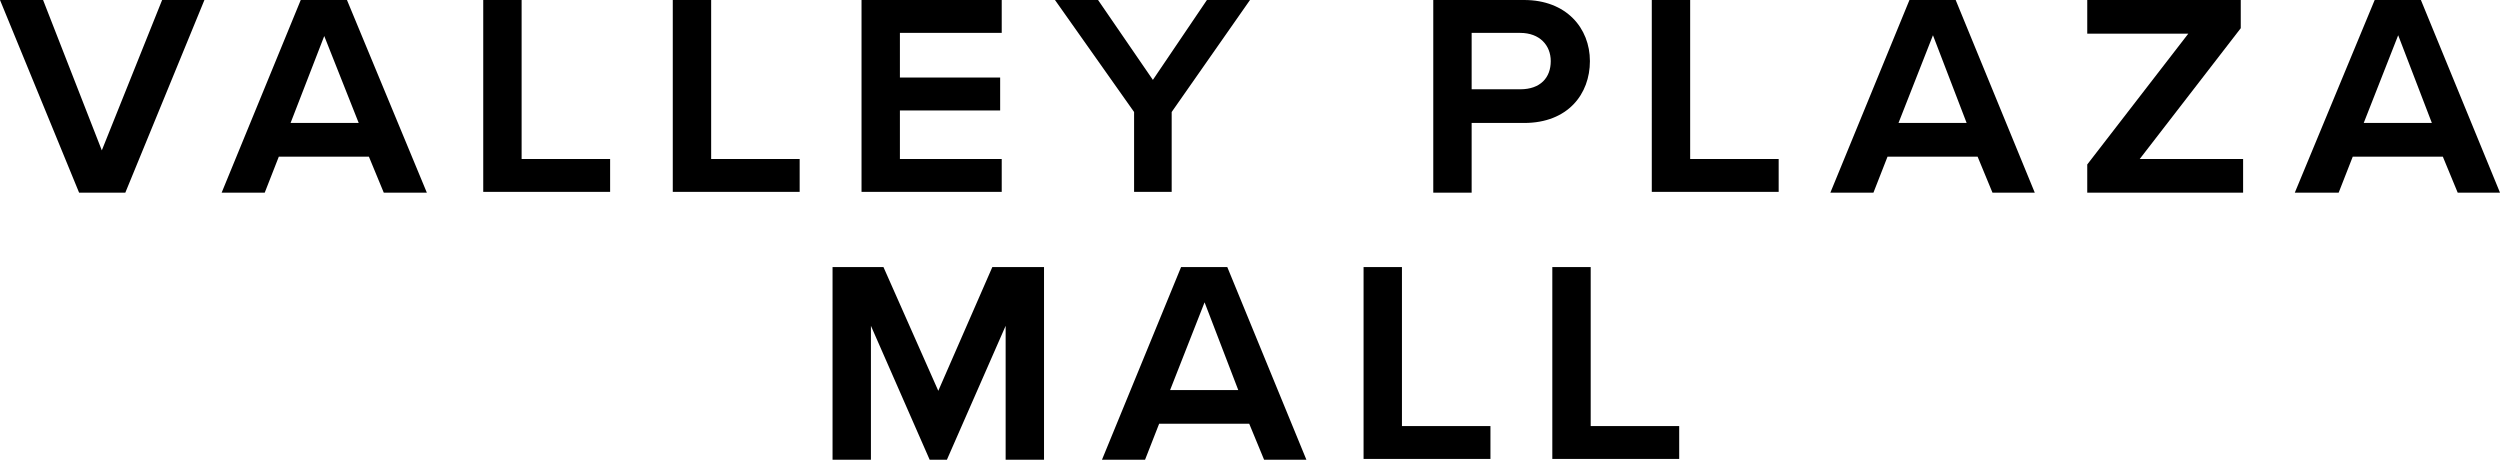
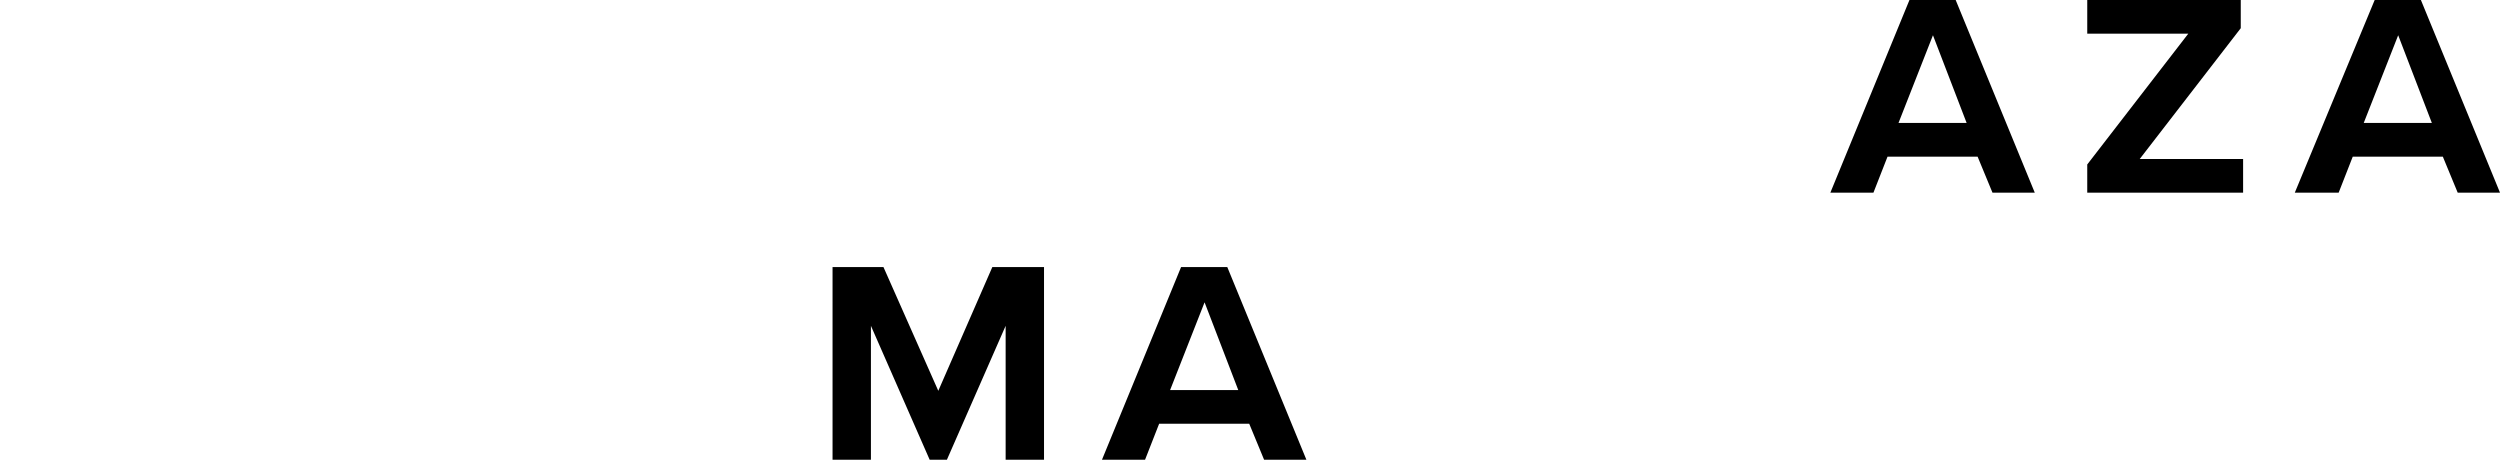
<svg xmlns="http://www.w3.org/2000/svg" viewBox="0 0 319.2 58.7">
-   <path d="M0 0h5.5L13 19.2 20.7 0h5.4L16 24.6h-5.9L0 0zM54.5 24.6H49L47.1 20H35.6l-1.8 4.6h-5.5L38.4 0h5.9l10.2 24.6zm-17.4-8.9h8.7L41.4 4.6l-4.3 11.1zM61.7 0h4.9v20.3h11.3v4.2H61.7V0zM85.9 0h4.9v20.3h11.3v4.2H85.9V0zM110 0h17.9v4.2h-13v5.7h12.8v4.2h-12.8v6.2h13v4.2H110V0zM144.8 14.3L134.7 0h5.5l7 10.2L154.1 0h5.5l-10 14.3v10.2h-4.8V14.3zM183 0h11.6c5.4 0 8.4 3.6 8.4 7.8 0 4.2-2.8 7.9-8.4 7.9h-6.7v8.9H183V0zm11.1 4.2h-6.2v7.2h6.2c2.6 0 3.9-1.5 3.9-3.6 0-2-1.4-3.6-3.9-3.6zM210.9 0h4.9v20.3h11.3v4.2h-16.2V0z" />
  <g>
    <path d="M259.8 24.6h-5.4l-1.9-4.6H241l-1.8 4.6h-5.5L243.8 0h5.9l10.1 24.6zm-17.4-8.9h8.7l-4.3-11.2-4.4 11.2zM266.5 21l12.9-16.7h-12.9V0h19.6v3.6l-12.9 16.7h13.2v4.3h-19.9V21zM319.2 24.6h-5.4l-1.9-4.6h-11.5l-1.8 4.6H293L303.2 0h5.9l10.1 24.6zm-17.4-8.9h8.7l-4.3-11.2-4.4 11.2z" />
  </g>
  <g>
    <path d="M128.4 41.6l-7.5 17.1h-2.2l-7.5-17.1v17.1h-4.9V34.1h6.5l7 15.8 6.9-15.8h6.6v24.6h-4.9V41.6zM166.8 58.7h-5.4l-1.9-4.6H148l-1.8 4.6h-5.5l10.1-24.6h5.9l10.1 24.6zm-17.4-8.9h8.7l-4.3-11.2-4.4 11.2z" />
  </g>
  <g>
-     <path d="M174.1 34.1h4.9v20.3h11.3v4.2h-16.2V34.1zM198.2 34.1h4.9v20.3h11.3v4.2h-16.2V34.1z" />
-   </g>
+     </g>
</svg>